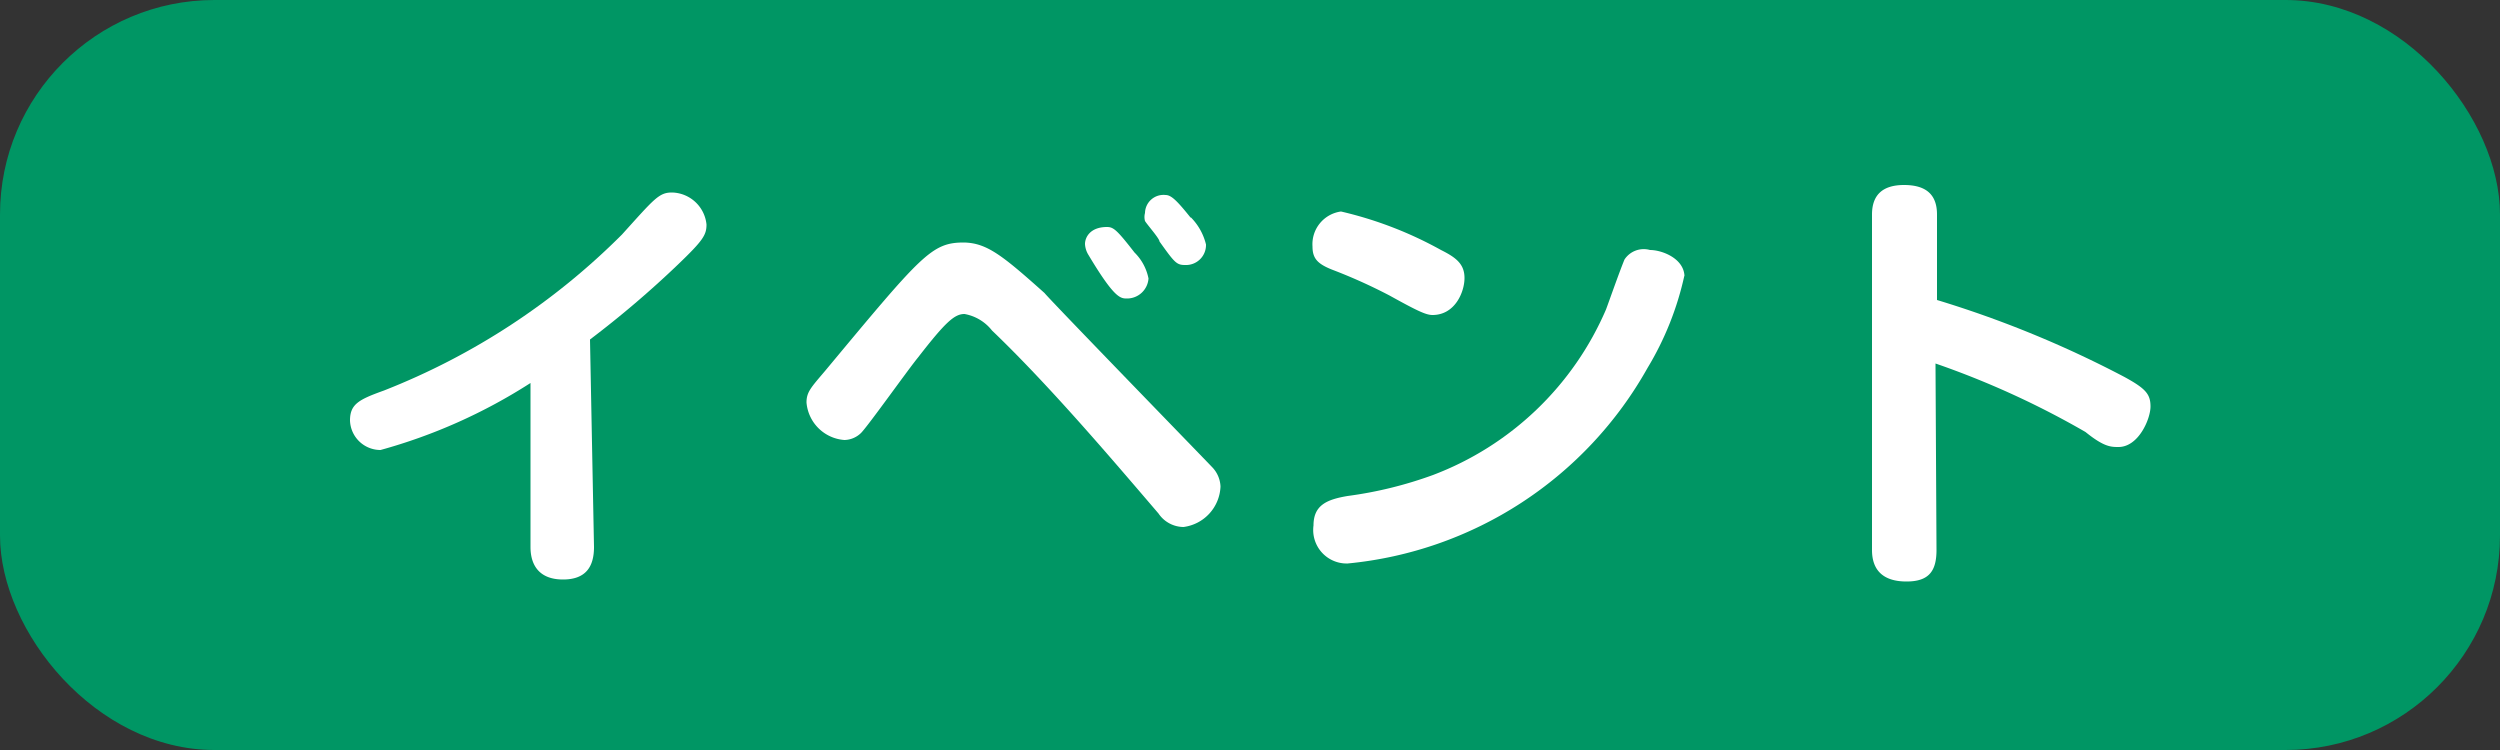
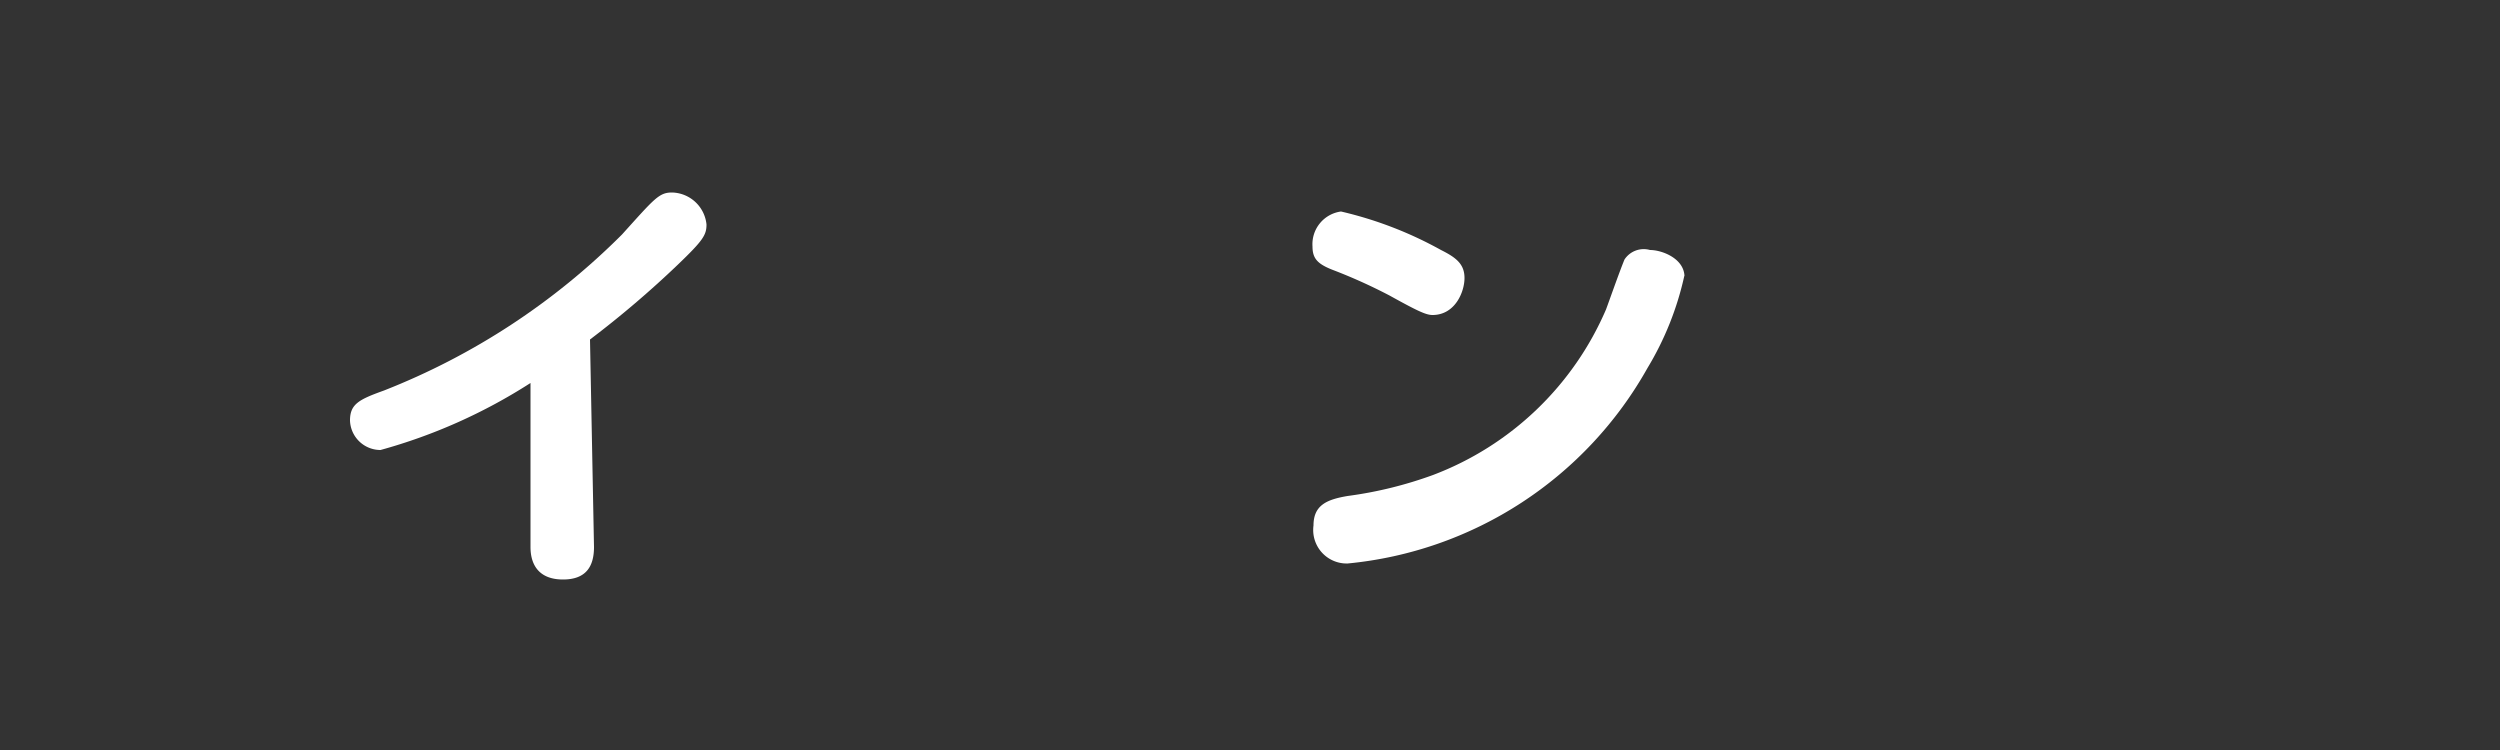
<svg xmlns="http://www.w3.org/2000/svg" viewBox="0 0 50 15">
  <rect x="0" y="0" width="50" height="15" fill="#333333" stroke="none" />
  <defs>
    <style>.cls-1{fill:#009664;}.cls-2{fill:#fff;}</style>
  </defs>
  <title>アセット 3</title>
  <g id="レイヤー_2" data-name="レイヤー 2">
    <g id="レイヤー_2-2" data-name="レイヤー 2">
-       <rect class="cls-1" width="50" height="15" rx="4.29" ry="4.29" />
      <path class="cls-2" d="M11.88,10.94c0,.39-.16.65-.62.65s-.65-.27-.65-.65V7.66A10.89,10.89,0,0,1,7.61,9,.61.61,0,0,1,7,8.41c0-.33.18-.42.68-.6a13.91,13.91,0,0,0,4.76-3.12c.65-.72.74-.84,1-.84a.71.71,0,0,1,.69.64c0,.21-.07.32-.57.8a20.07,20.07,0,0,1-1.76,1.5Z" />
-       <path class="cls-2" d="M20.89,5.86C21,6,24.06,9.15,24.24,9.34a.59.59,0,0,1,.17.39.85.85,0,0,1-.74.81.61.61,0,0,1-.5-.27C22.27,9.22,21,7.72,19.84,6.61a.9.9,0,0,0-.55-.33c-.2,0-.38.16-.93.87-.19.23-1,1.37-1.14,1.51a.49.49,0,0,1-.33.14.82.82,0,0,1-.76-.75c0-.21.09-.3.37-.63,1.94-2.33,2.13-2.57,2.78-2.57C19.74,4.86,20.05,5.11,20.89,5.86Zm1.8-.81a1,1,0,0,1,.28.52.43.43,0,0,1-.43.4c-.13,0-.25,0-.77-.87a.46.46,0,0,1-.07-.22c0-.13.1-.34.44-.34C22.27,4.54,22.34,4.6,22.69,5.05Zm1.13-.7a1.16,1.16,0,0,1,.3.54.4.4,0,0,1-.42.41c-.17,0-.21-.05-.51-.47,0-.06-.25-.34-.29-.41a.3.3,0,0,1,0-.16.37.37,0,0,1,.41-.36C23.42,3.9,23.53,4,23.81,4.35Z" />
      <path class="cls-2" d="M28.82,5c.3.15.47.28.47.56s-.19.74-.64.74c-.13,0-.3-.08-.86-.39a10.67,10.67,0,0,0-1.13-.51c-.31-.12-.41-.23-.41-.47a.66.66,0,0,1,.57-.7A7.71,7.71,0,0,1,28.82,5Zm4.87.5a6.09,6.09,0,0,1-.74,1.86,7.72,7.72,0,0,1-6,3.91.67.67,0,0,1-.68-.76c0-.41.27-.52.68-.59a8.05,8.05,0,0,0,1.71-.42,6.13,6.13,0,0,0,3.46-3.31c.06-.16.27-.76.37-1A.46.46,0,0,1,33,5C33.24,5,33.69,5.17,33.69,5.54Z" />
-       <path class="cls-2" d="M38.73,11c0,.42-.15.63-.6.63s-.69-.21-.69-.63V4.29c0-.38.2-.59.64-.59s.66.19.66.59V6a21.37,21.37,0,0,1,3.75,1.54c.42.23.52.34.52.59s-.24.81-.64.81c-.15,0-.29,0-.66-.3a17.31,17.31,0,0,0-3-1.37Z" />
    </g>
  </g>
</svg>